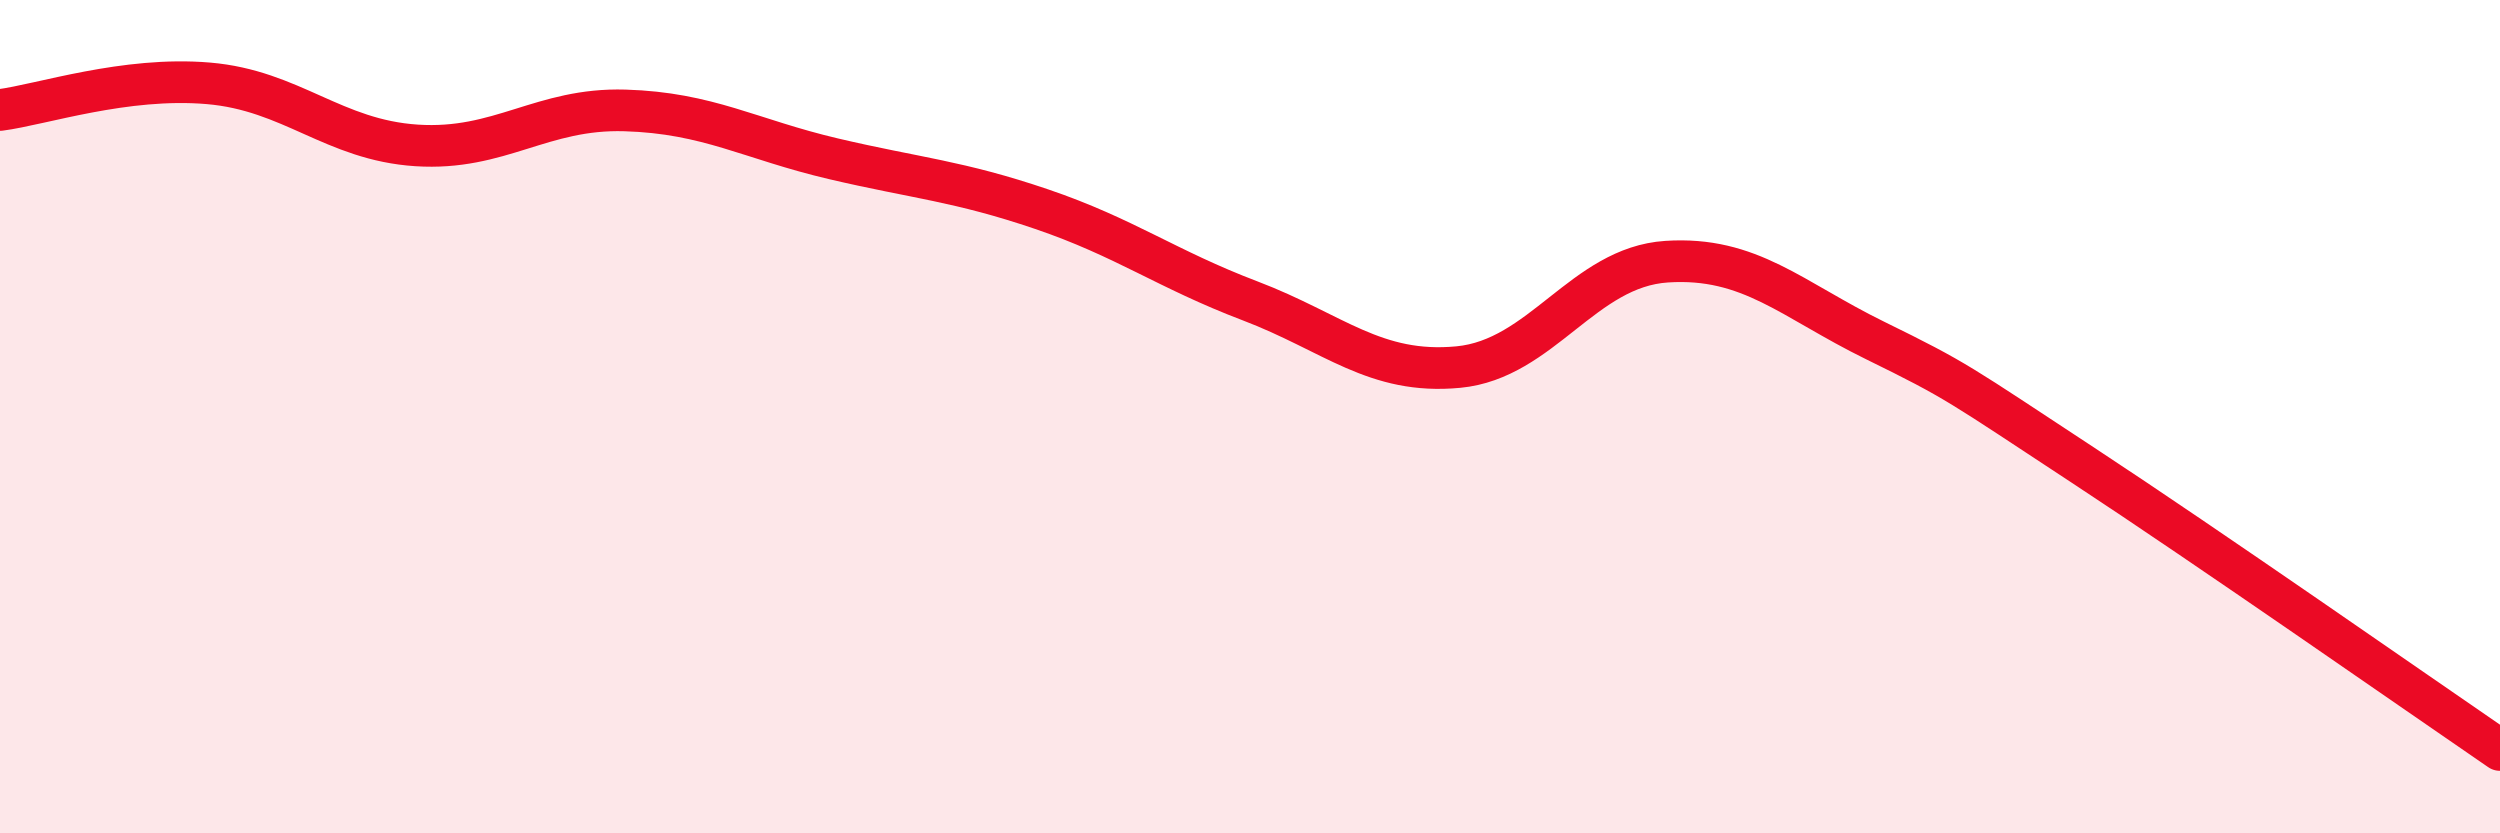
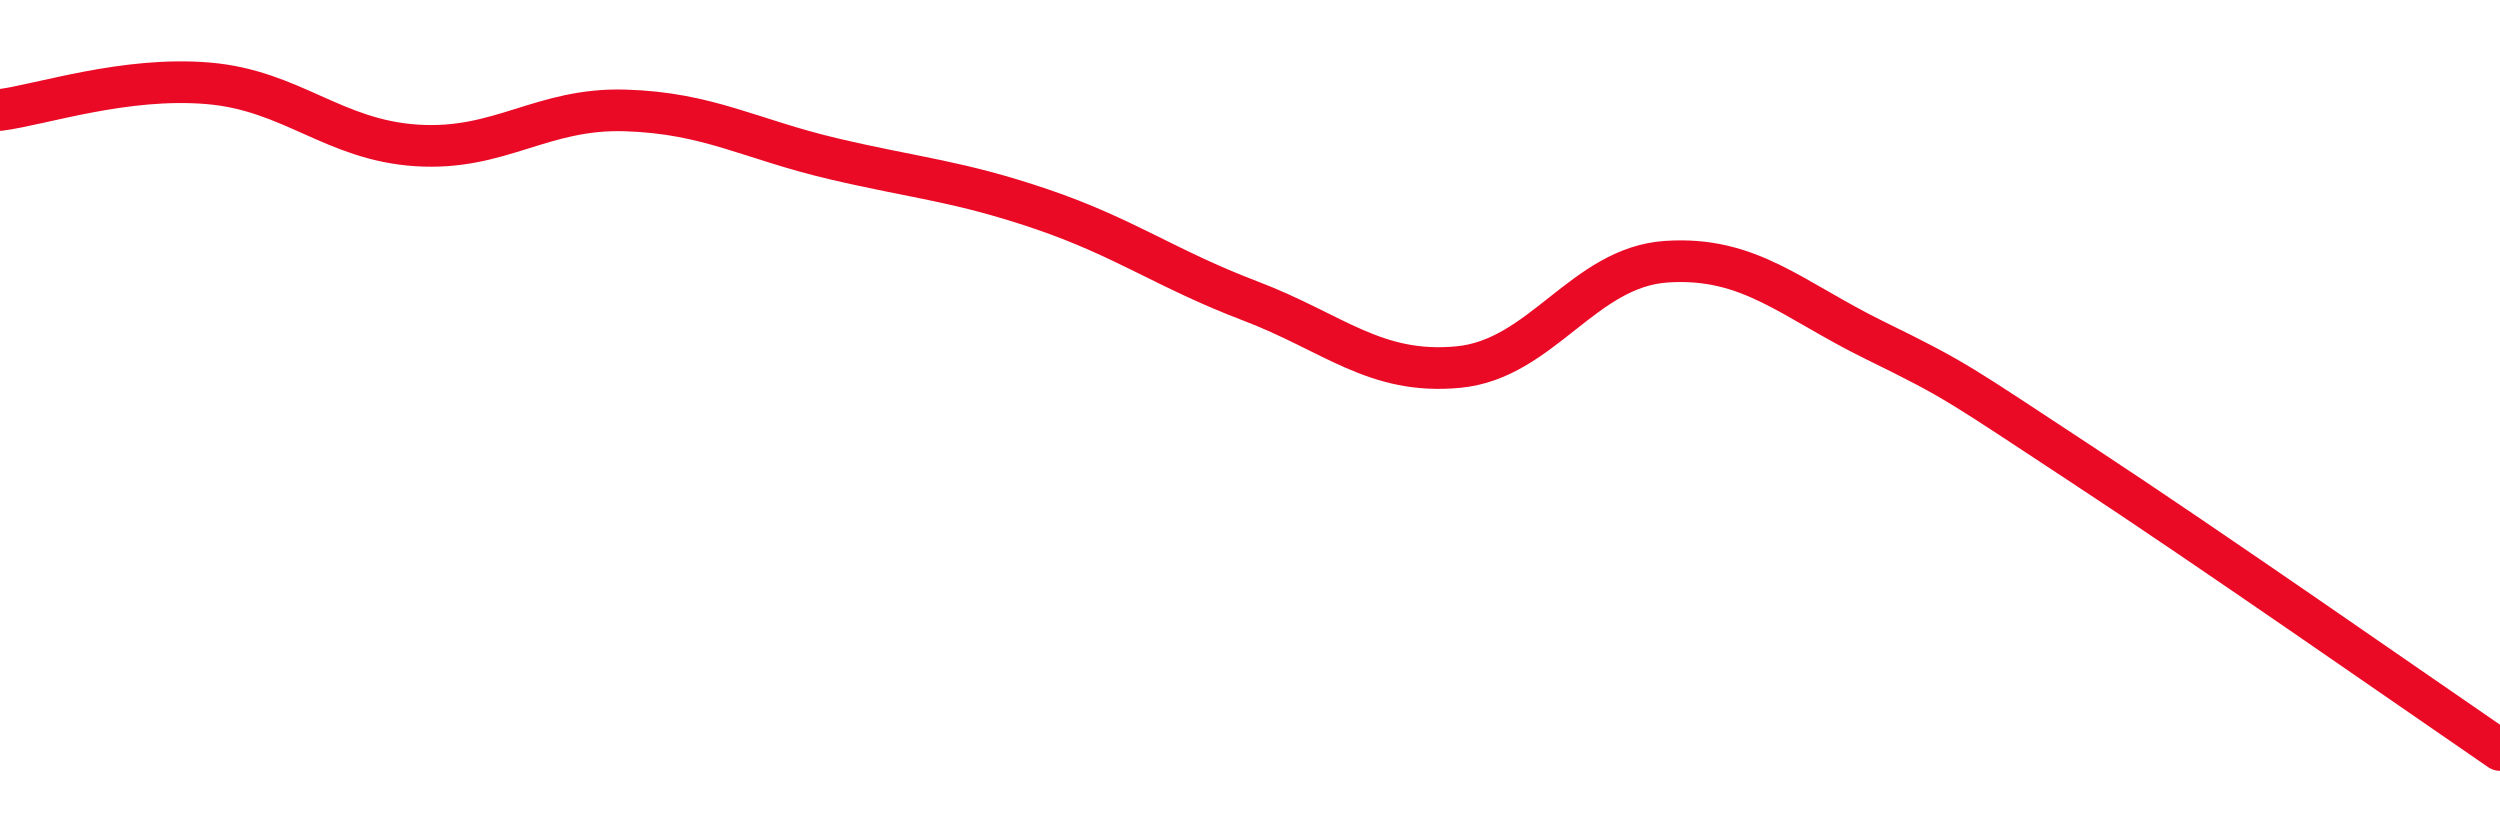
<svg xmlns="http://www.w3.org/2000/svg" width="60" height="20" viewBox="0 0 60 20">
-   <path d="M 0,2.64 C 1,2.51 3,1.83 5,2 C 7,2.17 8,3.36 10,3.49 C 12,3.62 13,2.59 15,2.65 C 17,2.71 18,3.34 20,3.81 C 22,4.28 23,4.34 25,5.02 C 27,5.7 28,6.46 30,7.22 C 32,7.98 33,9 35,8.81 C 37,8.62 38,6.41 40,6.28 C 42,6.15 43,7.19 45,8.17 C 47,9.15 47,9.2 50,11.17 C 53,13.14 58,16.63 60,18L60 20L0 20Z" fill="#EB0A25" opacity="0.1" stroke-linecap="round" stroke-linejoin="round" />
  <path d="M 0,2.64 C 1,2.51 3,1.83 5,2 C 7,2.17 8,3.36 10,3.49 C 12,3.62 13,2.59 15,2.65 C 17,2.71 18,3.34 20,3.81 C 22,4.28 23,4.34 25,5.02 C 27,5.7 28,6.46 30,7.22 C 32,7.98 33,9 35,8.81 C 37,8.62 38,6.41 40,6.28 C 42,6.15 43,7.19 45,8.17 C 47,9.15 47,9.2 50,11.17 C 53,13.14 58,16.63 60,18" stroke="#EB0A25" stroke-width="1" fill="none" stroke-linecap="round" stroke-linejoin="round" />
</svg>